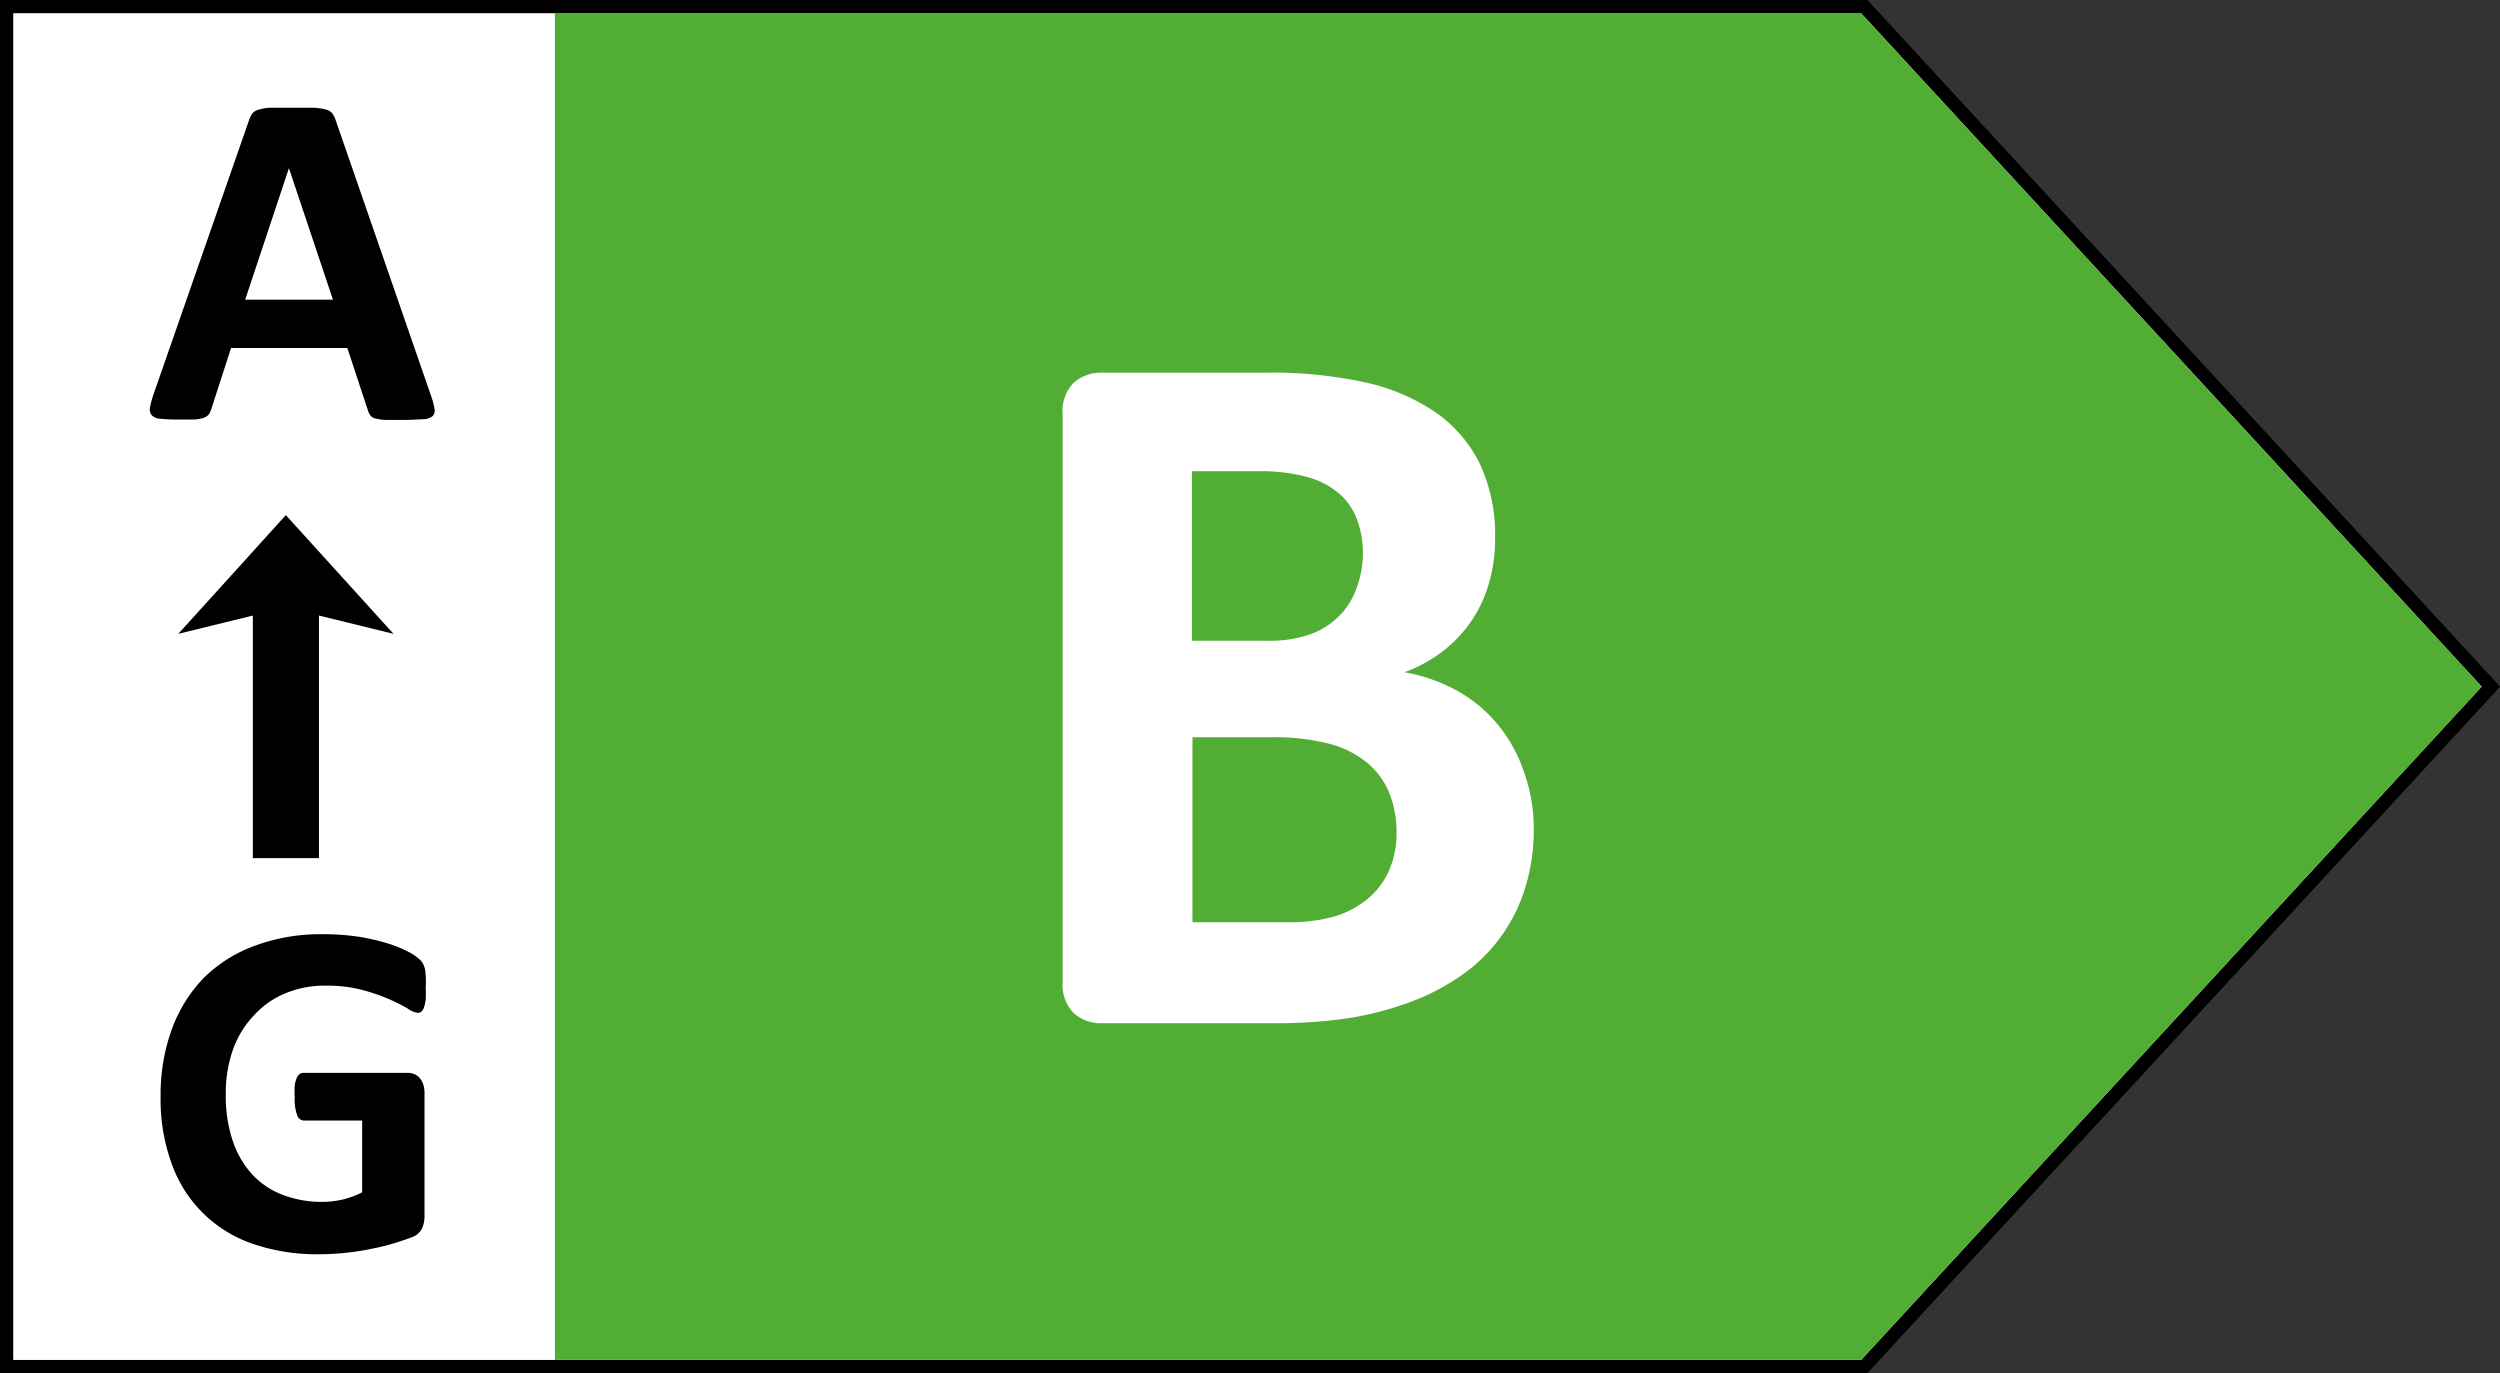
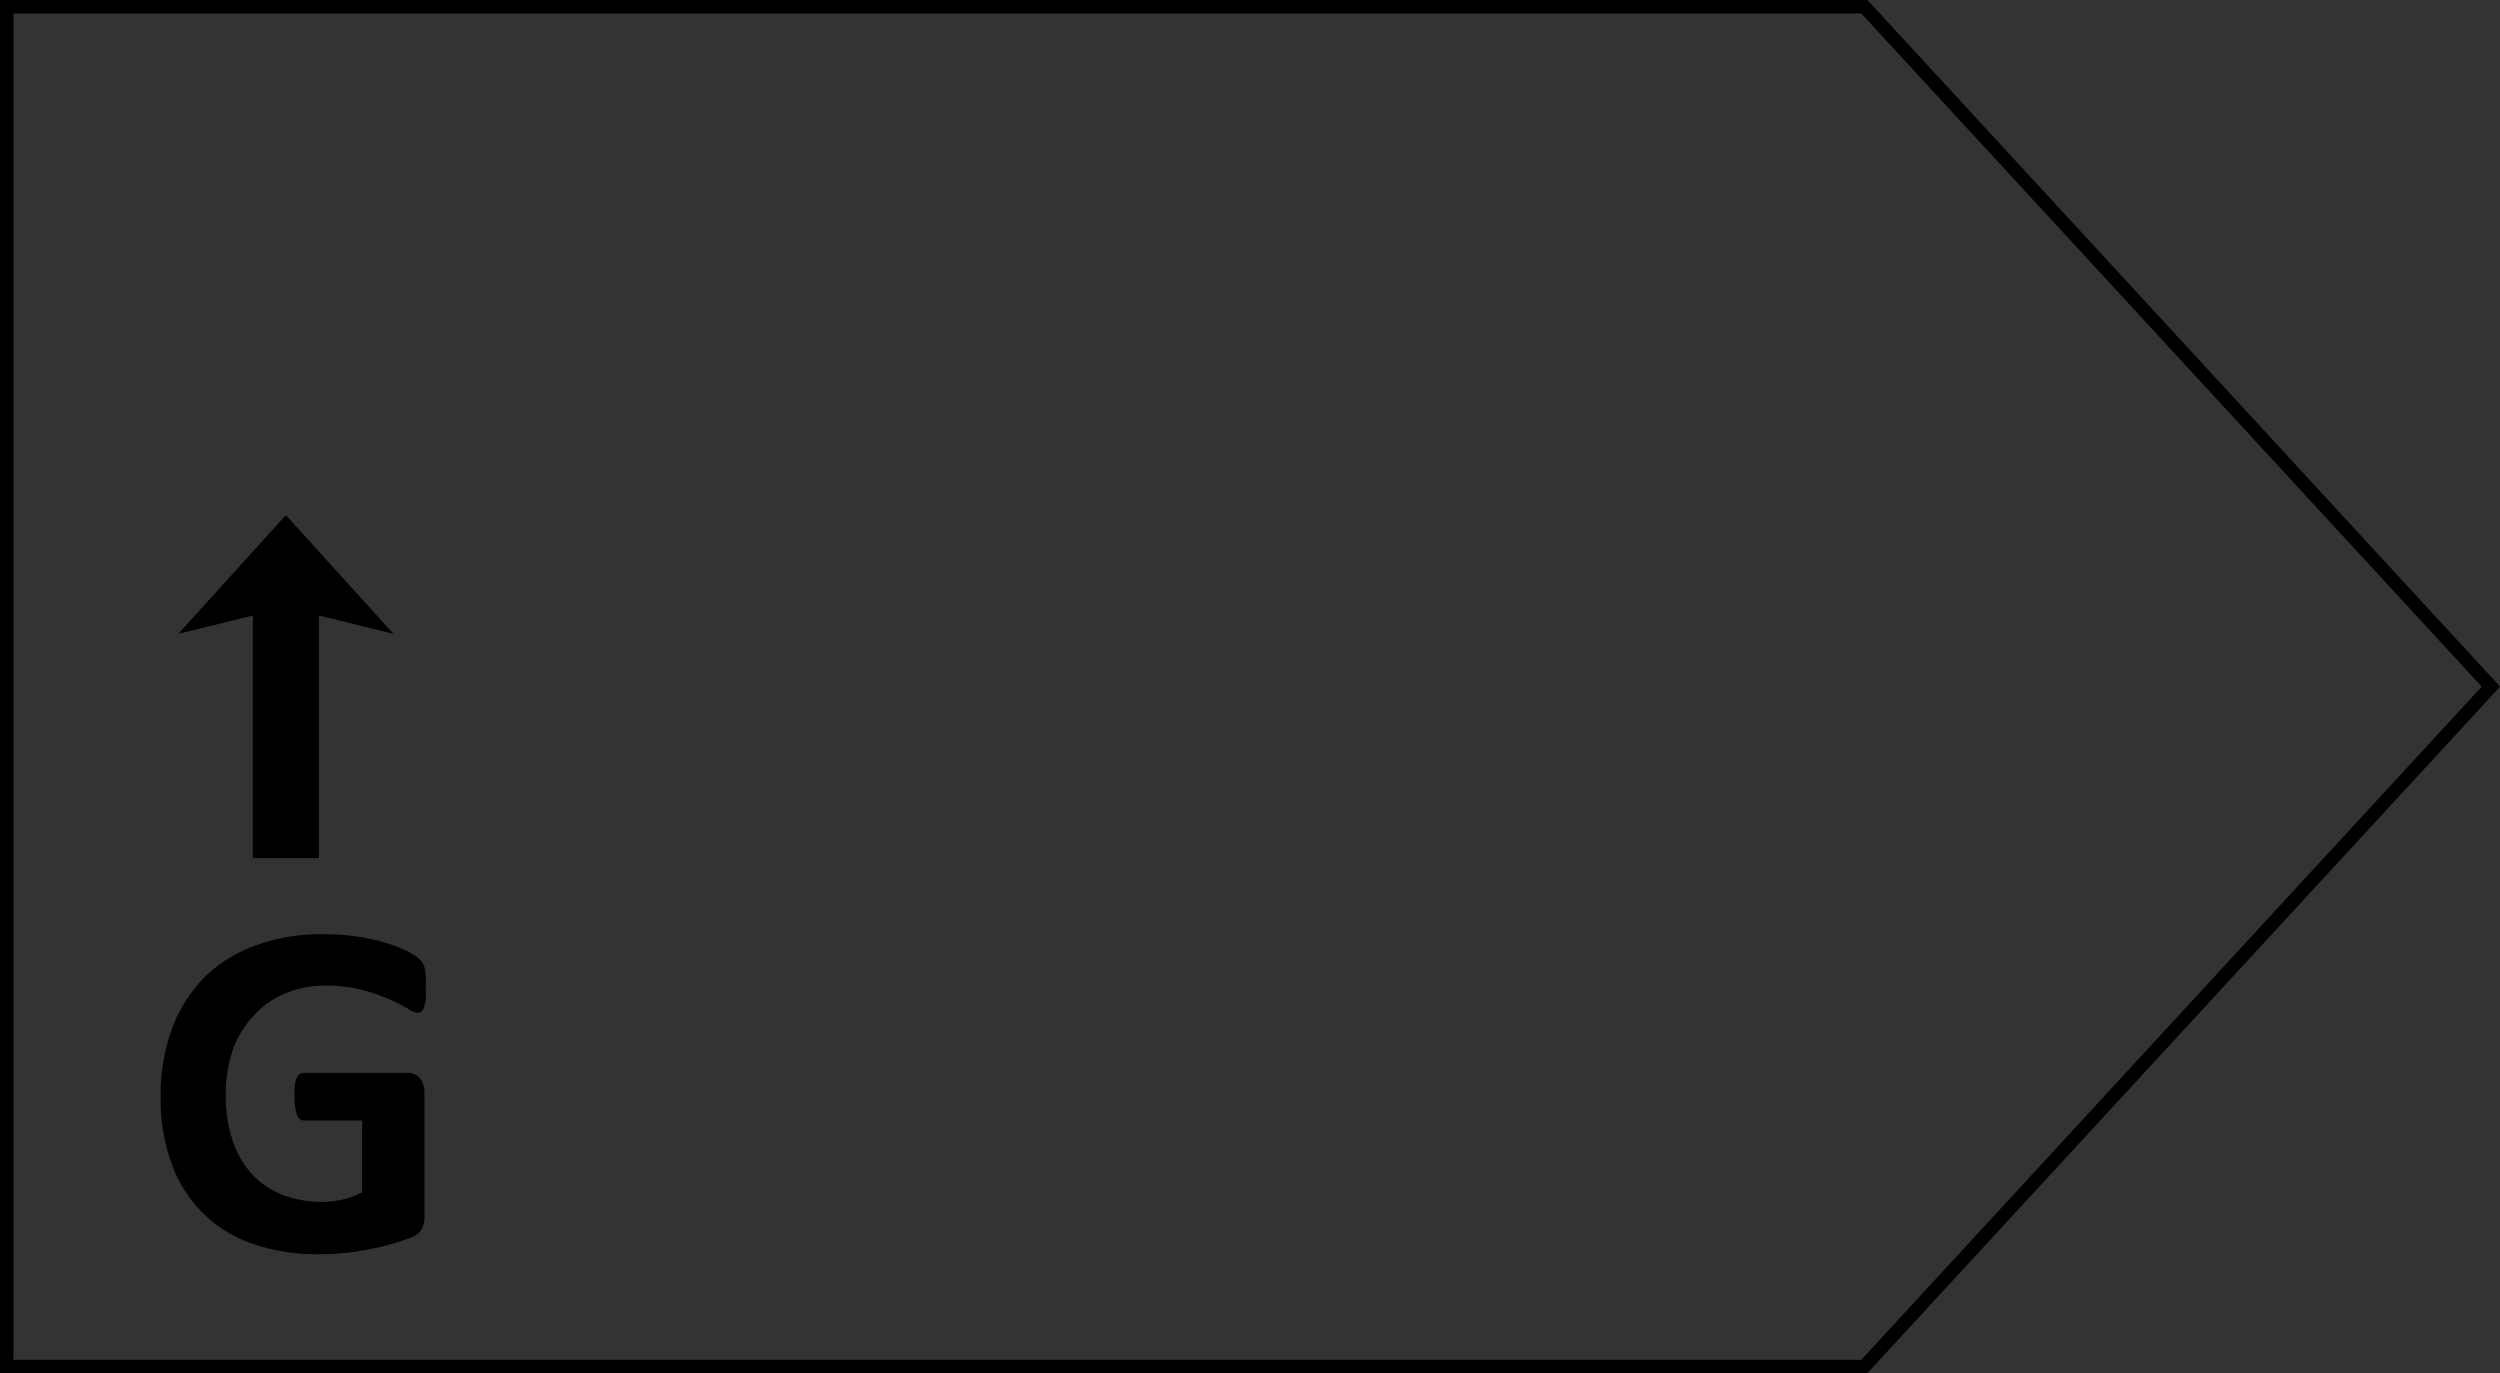
<svg xmlns="http://www.w3.org/2000/svg" viewBox="0 0 185.69 102">
  <rect x="0" y="0" width="185.69" height="102" fill="#333333" stroke="none" />
  <defs>
    <style>.cls-1{fill:#fff;}.cls-2{fill:#51ad33;}</style>
  </defs>
  <g id="Ebene_2" data-name="Ebene 2">
    <g id="Ebene_3" data-name="Ebene 3">
-       <polygon class="cls-1" points="0.5 101.5 0.5 0.5 138.47 0.5 185.01 51 138.47 101.5 0.5 101.5" />
      <path d="M138.25,1l46.08,50-46.08,50H1V1H138.25m.44-1H0V102H138.69l.3-.32,46.08-50,.62-.68-.62-.68L139,.32l-.3-.32Z" />
-       <polygon class="cls-2" points="138.25 101 41.2 101 41.2 1 138.25 1 184.33 51 138.25 101" />
-       <rect class="cls-1" x="1" y="1" width="40.2" height="100" transform="translate(42.2 102) rotate(-180)" />
-       <path class="cls-1" d="M113.92,61.51a14.54,14.54,0,0,1-.71,4.67,12.26,12.26,0,0,1-4.95,6.46,17,17,0,0,1-3.82,1.9A23.76,23.76,0,0,1,100,75.65a36.81,36.81,0,0,1-5.28.35H81.85a3,3,0,0,1-2.08-.73,3,3,0,0,1-.84-2.37V30.78a3,3,0,0,1,.84-2.37,3.09,3.09,0,0,1,2.08-.73H94a32.41,32.41,0,0,1,7.53.75,14.87,14.87,0,0,1,5.19,2.26,10.06,10.06,0,0,1,3.23,3.83A12.47,12.47,0,0,1,111.05,40a11.75,11.75,0,0,1-.45,3.3,9.85,9.85,0,0,1-1.31,2.82,9.73,9.73,0,0,1-2.11,2.24,10.66,10.66,0,0,1-2.86,1.57,12.79,12.79,0,0,1,3.79,1.31,10.58,10.58,0,0,1,3,2.41,11,11,0,0,1,2,3.45A12.46,12.46,0,0,1,113.92,61.51ZM101.23,41.16a7.14,7.14,0,0,0-.45-2.61,4.72,4.72,0,0,0-1.35-1.92,6.06,6.06,0,0,0-2.26-1.18A13.12,13.12,0,0,0,93.53,35h-5V47.59h5.49a9.23,9.23,0,0,0,3.39-.51,5.82,5.82,0,0,0,2.11-1.38,5.53,5.53,0,0,0,1.25-2.05A7.4,7.4,0,0,0,101.23,41.16Zm2.5,20.69a7.76,7.76,0,0,0-.56-3,5.78,5.78,0,0,0-1.65-2.22,7.45,7.45,0,0,0-2.76-1.38,16.3,16.3,0,0,0-4.37-.49H88.57V68.5h7.09a12.22,12.22,0,0,0,3.46-.43,7.07,7.07,0,0,0,2.42-1.27,5.84,5.84,0,0,0,1.61-2.09A6.86,6.86,0,0,0,103.73,61.85Z" />
-       <path d="M32,29.35a5.74,5.74,0,0,1,.27,1,.6.6,0,0,1-.14.56,1.18,1.18,0,0,1-.69.23c-.34,0-.79.05-1.37.05s-1.08,0-1.42,0a3.18,3.18,0,0,1-.77-.11.63.63,0,0,1-.37-.22,1.28,1.28,0,0,1-.18-.37L25.8,25.85H17.16l-1.45,4.49a1.65,1.65,0,0,1-.19.42.81.81,0,0,1-.38.27,2.74,2.74,0,0,1-.72.13c-.32,0-.73,0-1.24,0a10.61,10.61,0,0,1-1.28-.06.9.9,0,0,1-.63-.26.68.68,0,0,1-.13-.57,6.73,6.73,0,0,1,.27-1L18.5,8.92a2,2,0,0,1,.24-.49.92.92,0,0,1,.45-.28A3.48,3.48,0,0,1,20.06,8c.37,0,.85,0,1.46,0s1.25,0,1.66,0a4.2,4.2,0,0,1,1,.13.9.9,0,0,1,.5.29,1.74,1.74,0,0,1,.26.53ZM21.46,12.49h0l-3.25,9.77h6.52Z" />
      <path d="M31.62,73.35a7.74,7.74,0,0,1,0,.89,2.78,2.78,0,0,1-.13.59.69.69,0,0,1-.19.31.45.45,0,0,1-.28.09,1.64,1.64,0,0,1-.74-.32,12.28,12.28,0,0,0-1.37-.69,14.22,14.22,0,0,0-2-.69,10.26,10.26,0,0,0-2.74-.32,7.53,7.53,0,0,0-3,.58,6.43,6.43,0,0,0-2.31,1.63A7.16,7.16,0,0,0,17.29,78a9.77,9.77,0,0,0-.52,3.28,10.51,10.51,0,0,0,.52,3.47,7,7,0,0,0,1.47,2.51A6,6,0,0,0,21,88.75a8.12,8.12,0,0,0,2.93.52,6.62,6.62,0,0,0,1.54-.18,6.1,6.1,0,0,0,1.43-.53V83.23H22.56a.55.55,0,0,1-.49-.4,3.64,3.64,0,0,1-.18-1.36,6.74,6.74,0,0,1,0-.84,2.1,2.1,0,0,1,.14-.54.79.79,0,0,1,.21-.3.42.42,0,0,1,.28-.1h7.77a1.15,1.15,0,0,1,.5.1,1,1,0,0,1,.39.29,1.43,1.43,0,0,1,.26.47,2.08,2.08,0,0,1,.09.63v9.15a2.2,2.2,0,0,1-.19.93,1.34,1.34,0,0,1-.76.64c-.39.15-.86.31-1.43.48s-1.16.3-1.77.42-1.23.21-1.85.27-1.24.09-1.87.09a14.53,14.53,0,0,1-4.93-.79,9.68,9.68,0,0,1-6-6,13.88,13.88,0,0,1-.8-4.9,14.19,14.19,0,0,1,.85-5.07,10.78,10.78,0,0,1,2.41-3.82A10.51,10.51,0,0,1,19,70.22,14,14,0,0,1,24,69.39a17.44,17.44,0,0,1,2.72.2,15.29,15.29,0,0,1,2.13.5,9.6,9.6,0,0,1,1.53.63,3.86,3.86,0,0,1,.84.59,1.44,1.44,0,0,1,.35.7A6.44,6.44,0,0,1,31.62,73.35Z" />
      <polygon points="29.23 47.08 25.23 42.67 21.23 38.26 17.24 42.67 13.24 47.08 18.78 45.72 18.78 63.74 23.69 63.74 23.69 45.72 29.23 47.08" />
    </g>
  </g>
</svg>